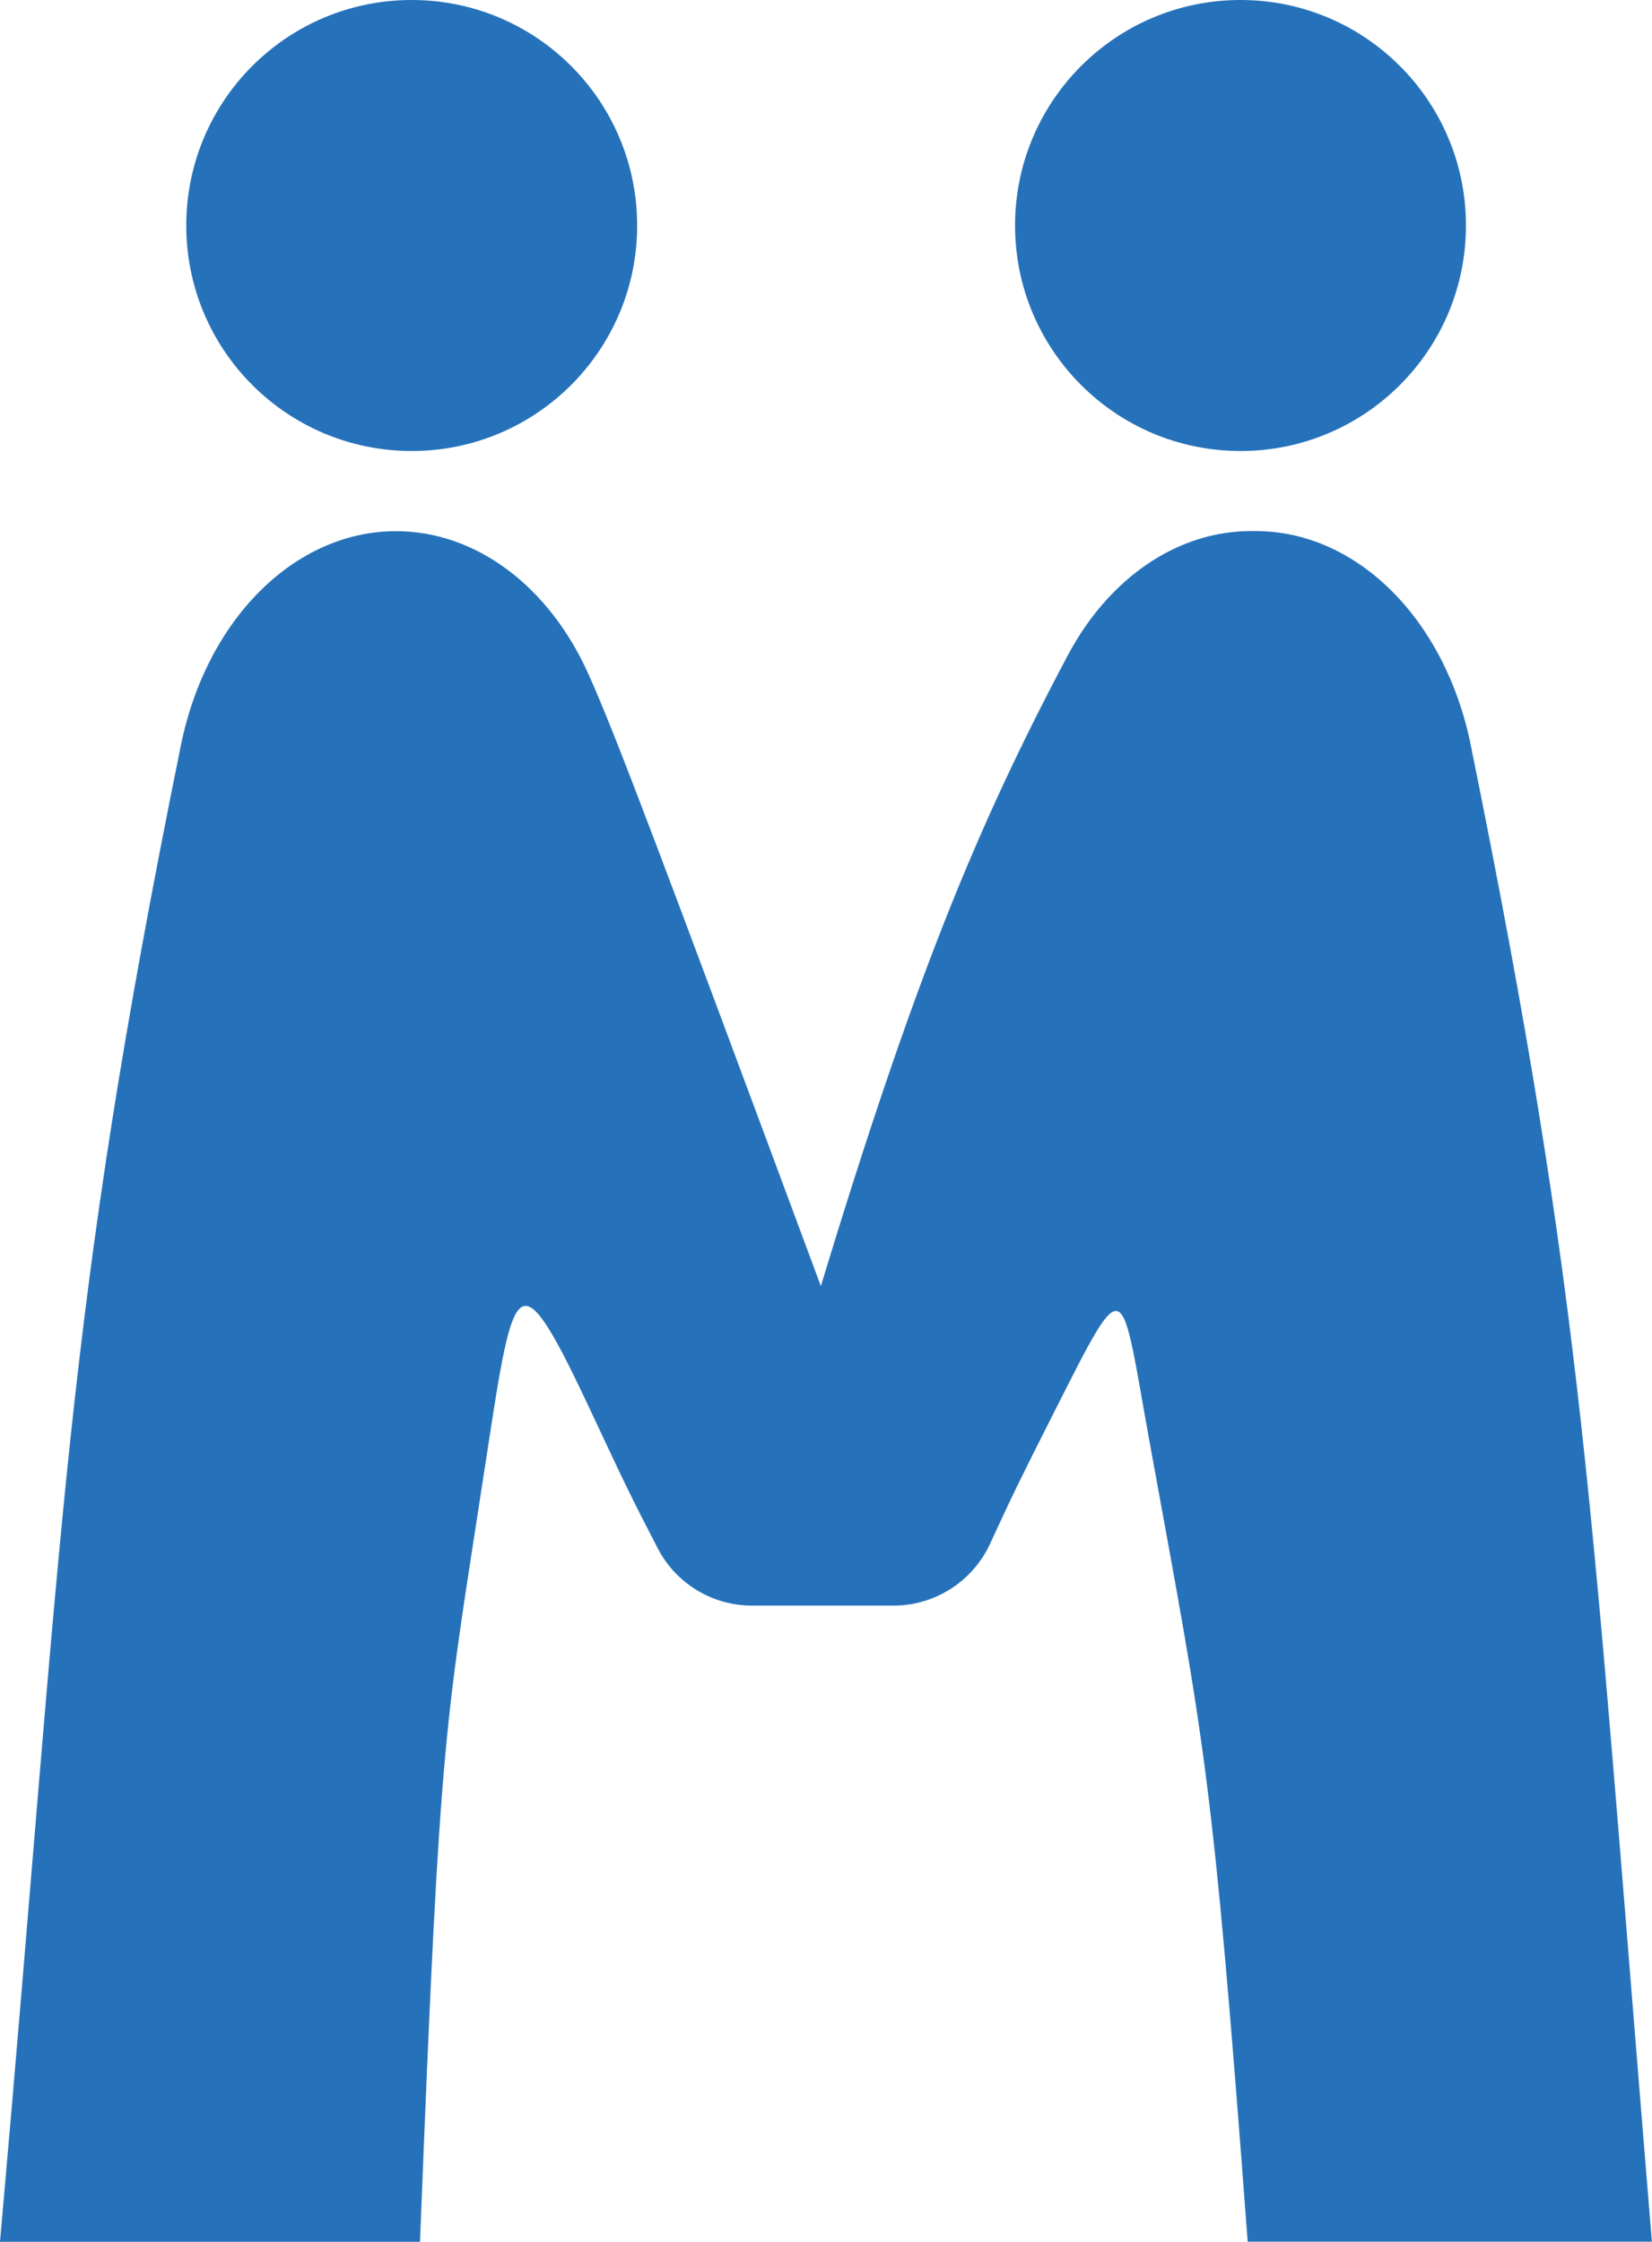
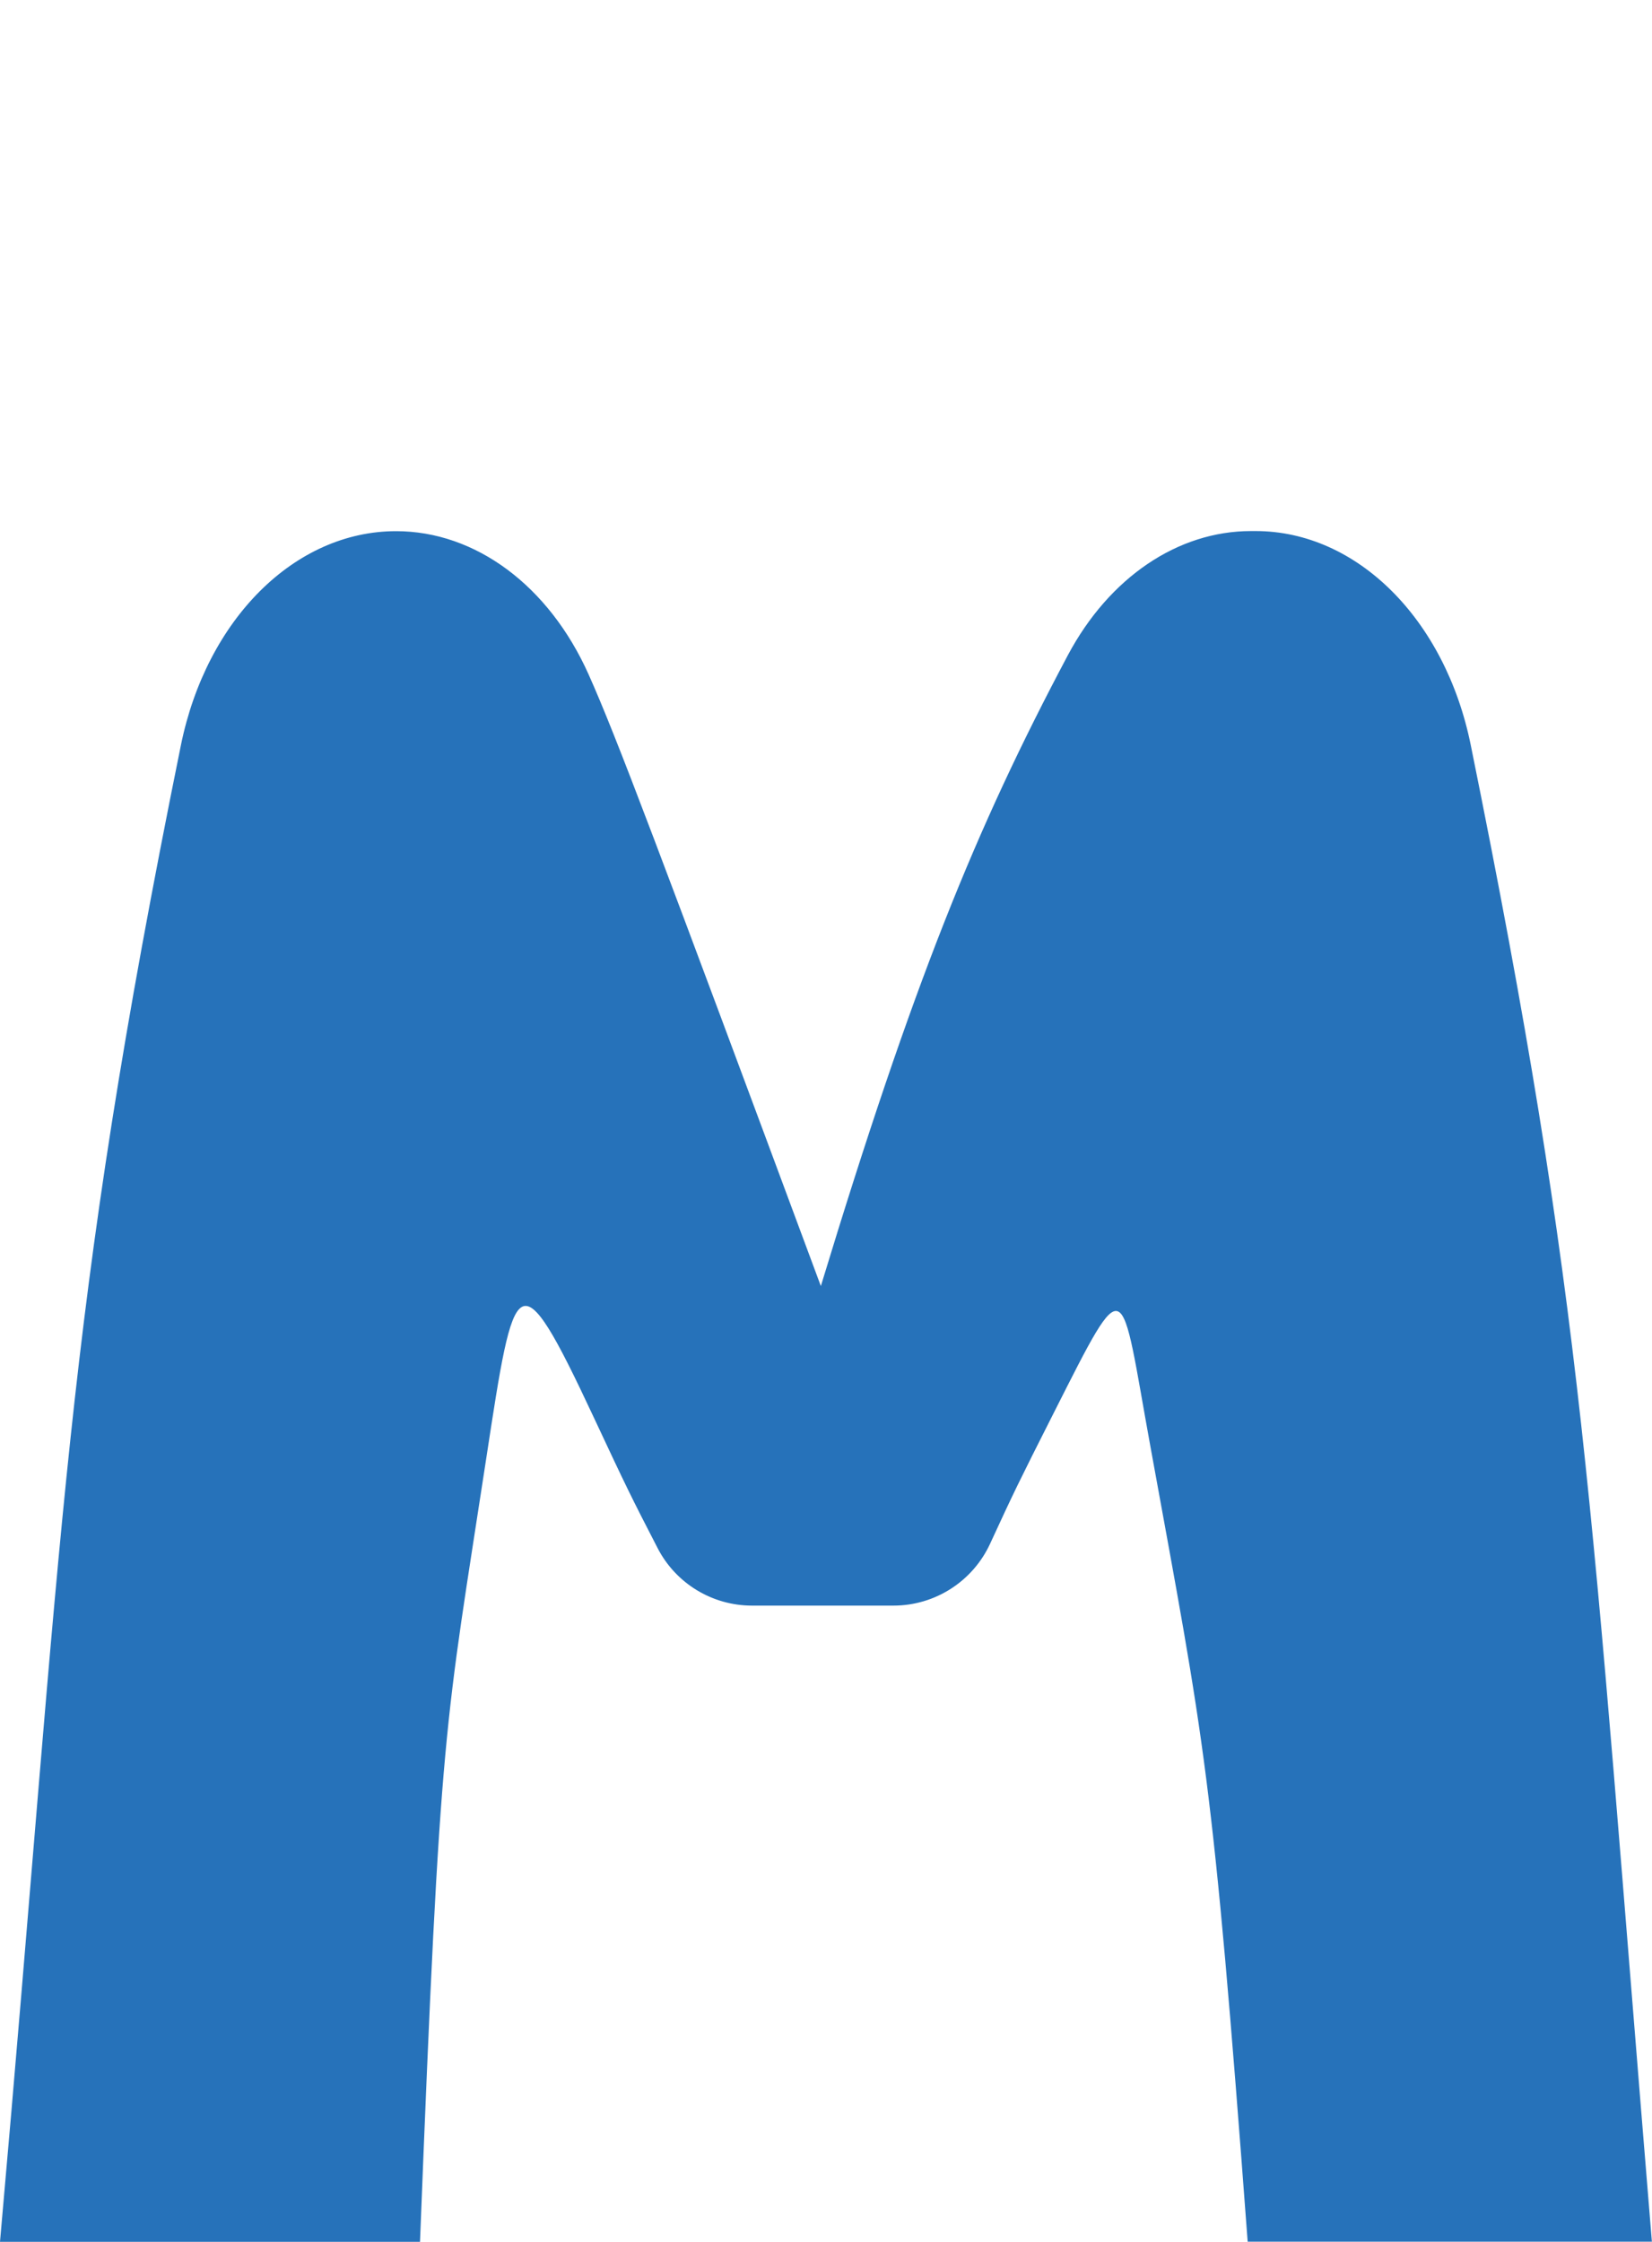
<svg xmlns="http://www.w3.org/2000/svg" id="Layer_1" data-name="Layer 1" viewBox="0 0 147.58 200.23">
  <defs>
    <style>      .cls-1 {        fill: #2672ba;        stroke-width: 0px;      }    </style>
  </defs>
  <path class="cls-1" d="M37.55,200.22H0c5.77-64.91,5.62-81.74,16.16-133.66,2.29-11.26,10.18-19.12,19.22-19.12,7.11,0,13.66,4.88,17.2,12.79,2.47,5.52,6.21,15.48,20.75,54.63,8.25-27.11,13.81-40.8,22.07-56.35,3.7-6.94,9.82-11.08,16.36-11.08h.41c9.04,0,16.94,7.86,19.22,19.12,10.25,50.55,10.64,66.53,16.18,133.66h-36.11c-3.17-42.4-3.82-44.26-8.68-70.97-2.75-15.07-2.01-16.17-8.64-3.06-3.13,6.19-3.57,7.09-5.68,11.67-1.55,3.38-4.93,5.55-8.64,5.55h-12.64c-3.56,0-6.82-1.99-8.44-5.15-2.36-4.57-2.79-5.45-5.71-11.69-6.83-14.6-7.06-12.86-9.59,3.68-3.71,24.3-4.08,23.07-5.92,69.98" />
-   <path class="cls-1" d="M130.96,20.14c0-11.12-9.01-20.14-20.14-20.14s-20.14,9.01-20.14,20.14,9.01,20.14,20.14,20.14,20.14-9.01,20.14-20.14" />
-   <path class="cls-1" d="M56.92,20.14C56.92,9.02,47.92,0,36.78,0s-20.14,9.01-20.14,20.14,9.01,20.14,20.14,20.14,20.14-9.01,20.14-20.14" />
</svg>